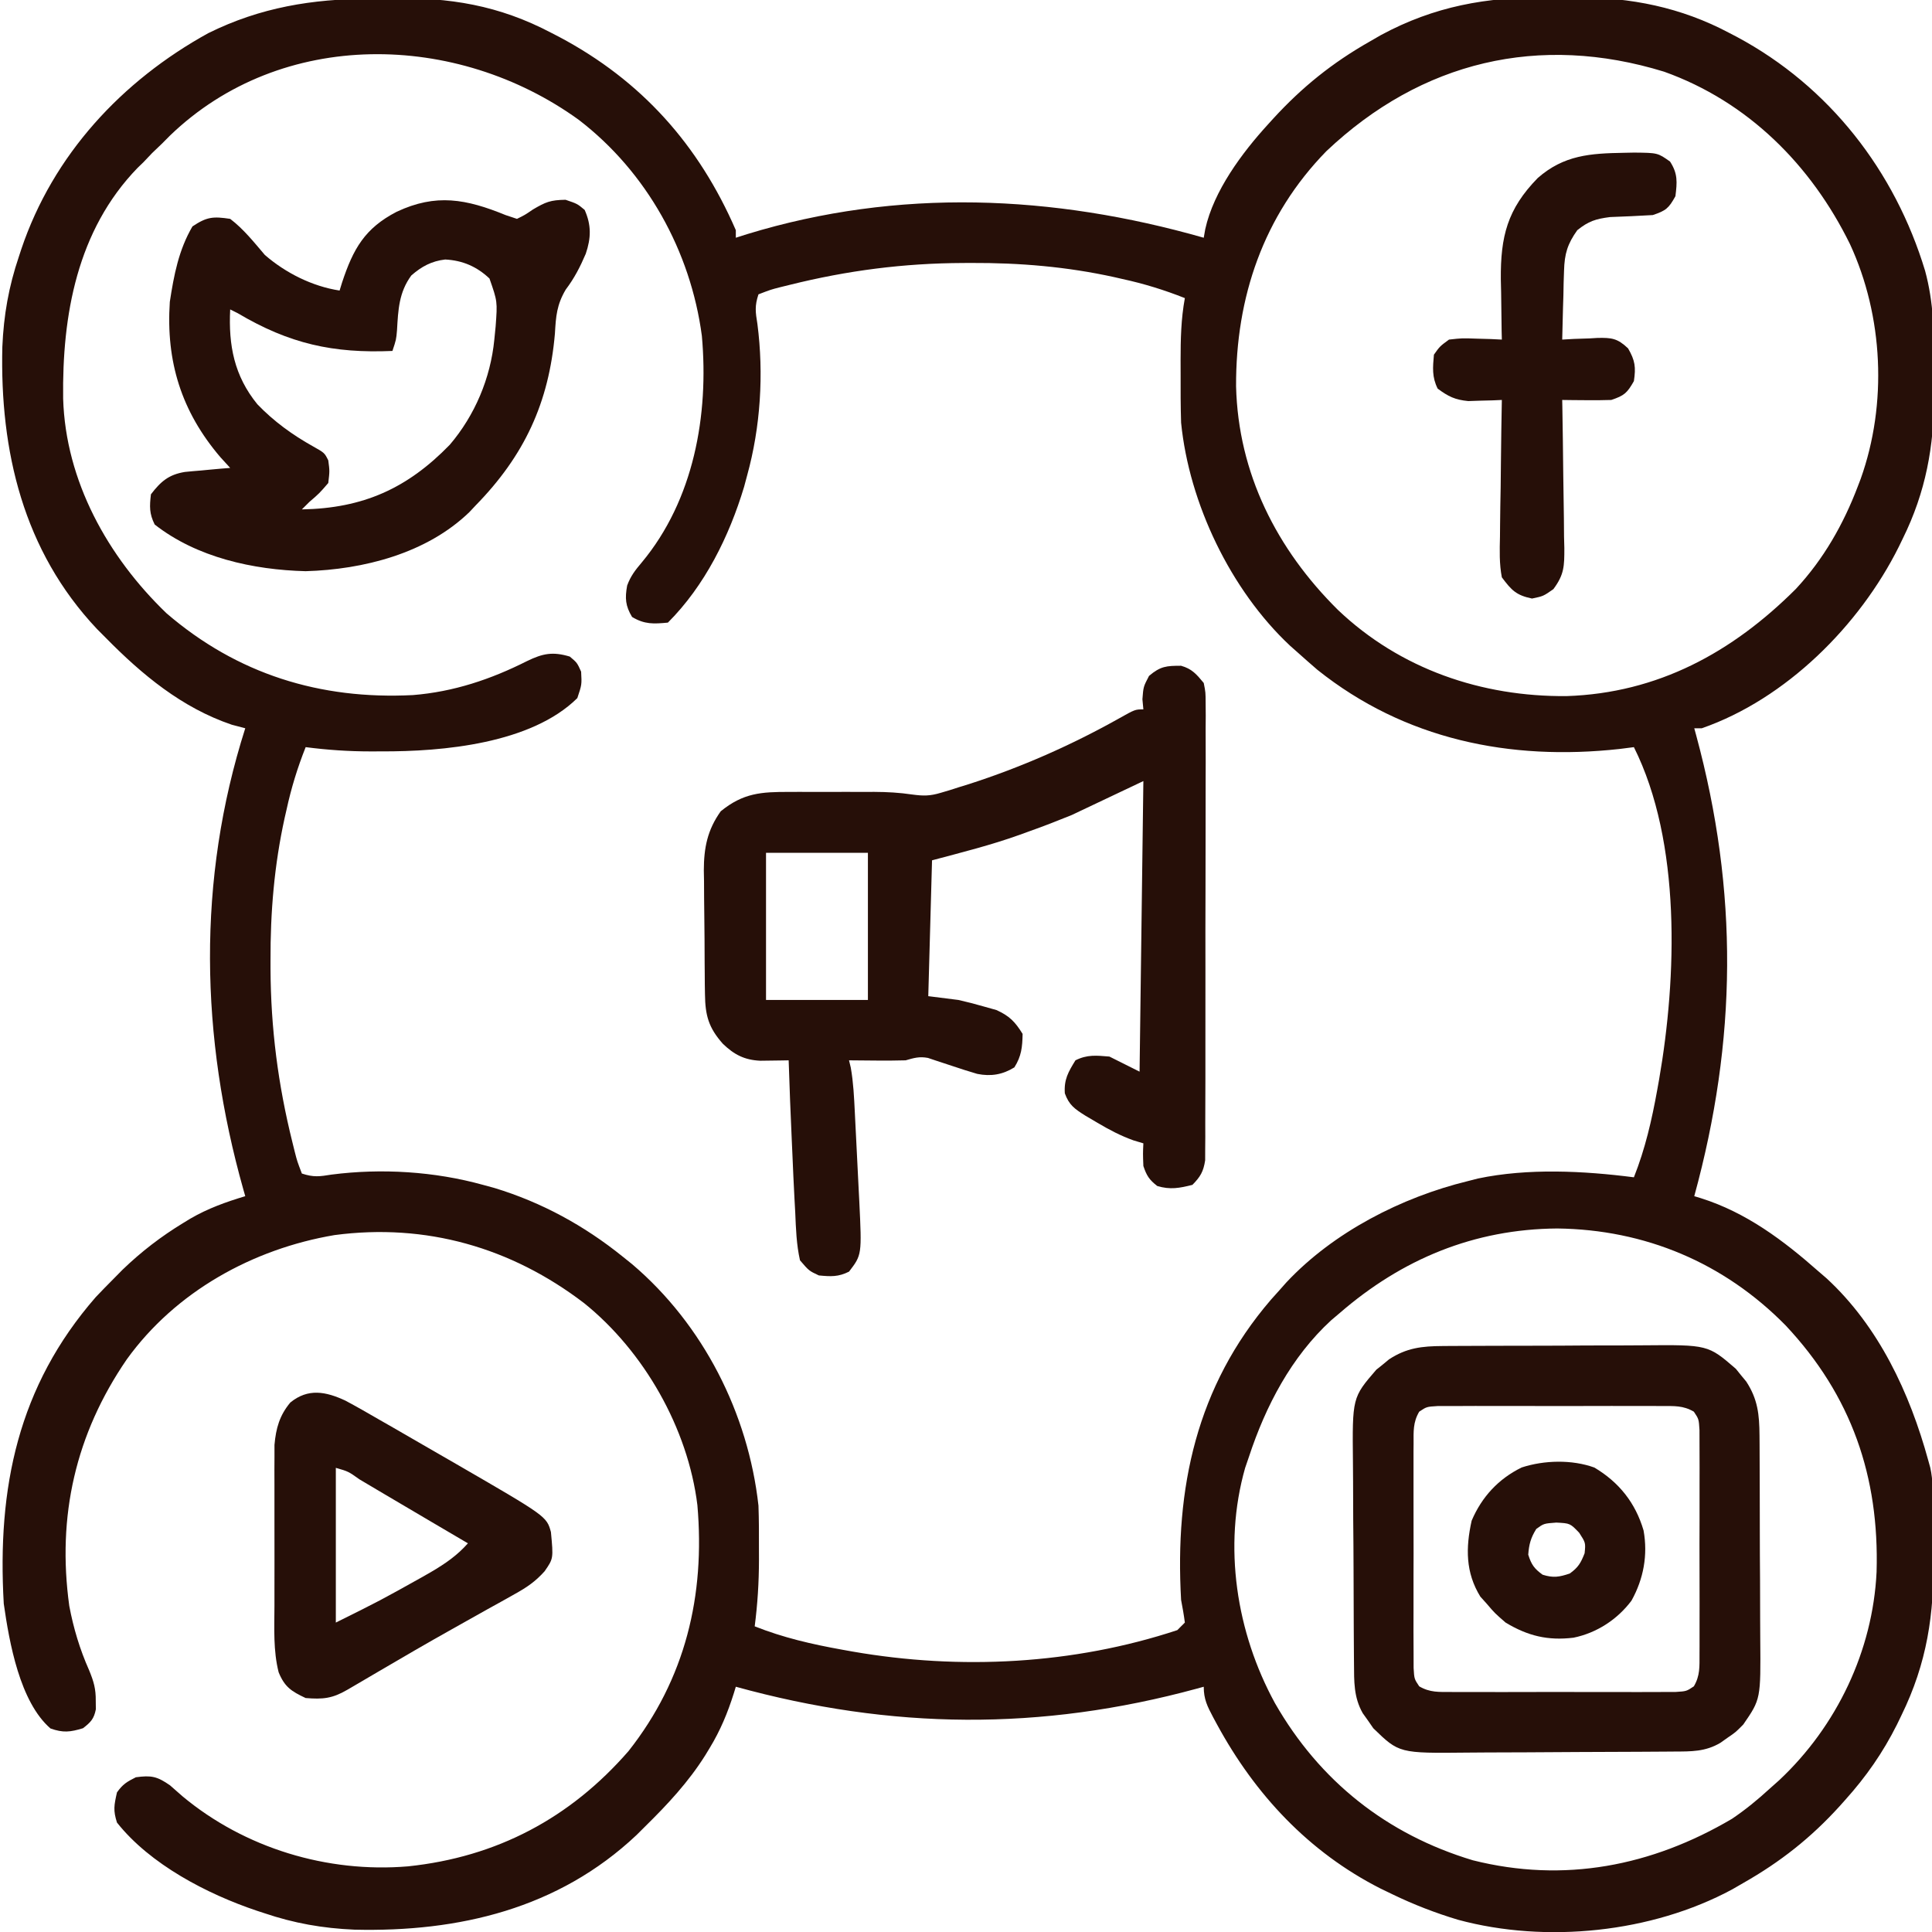
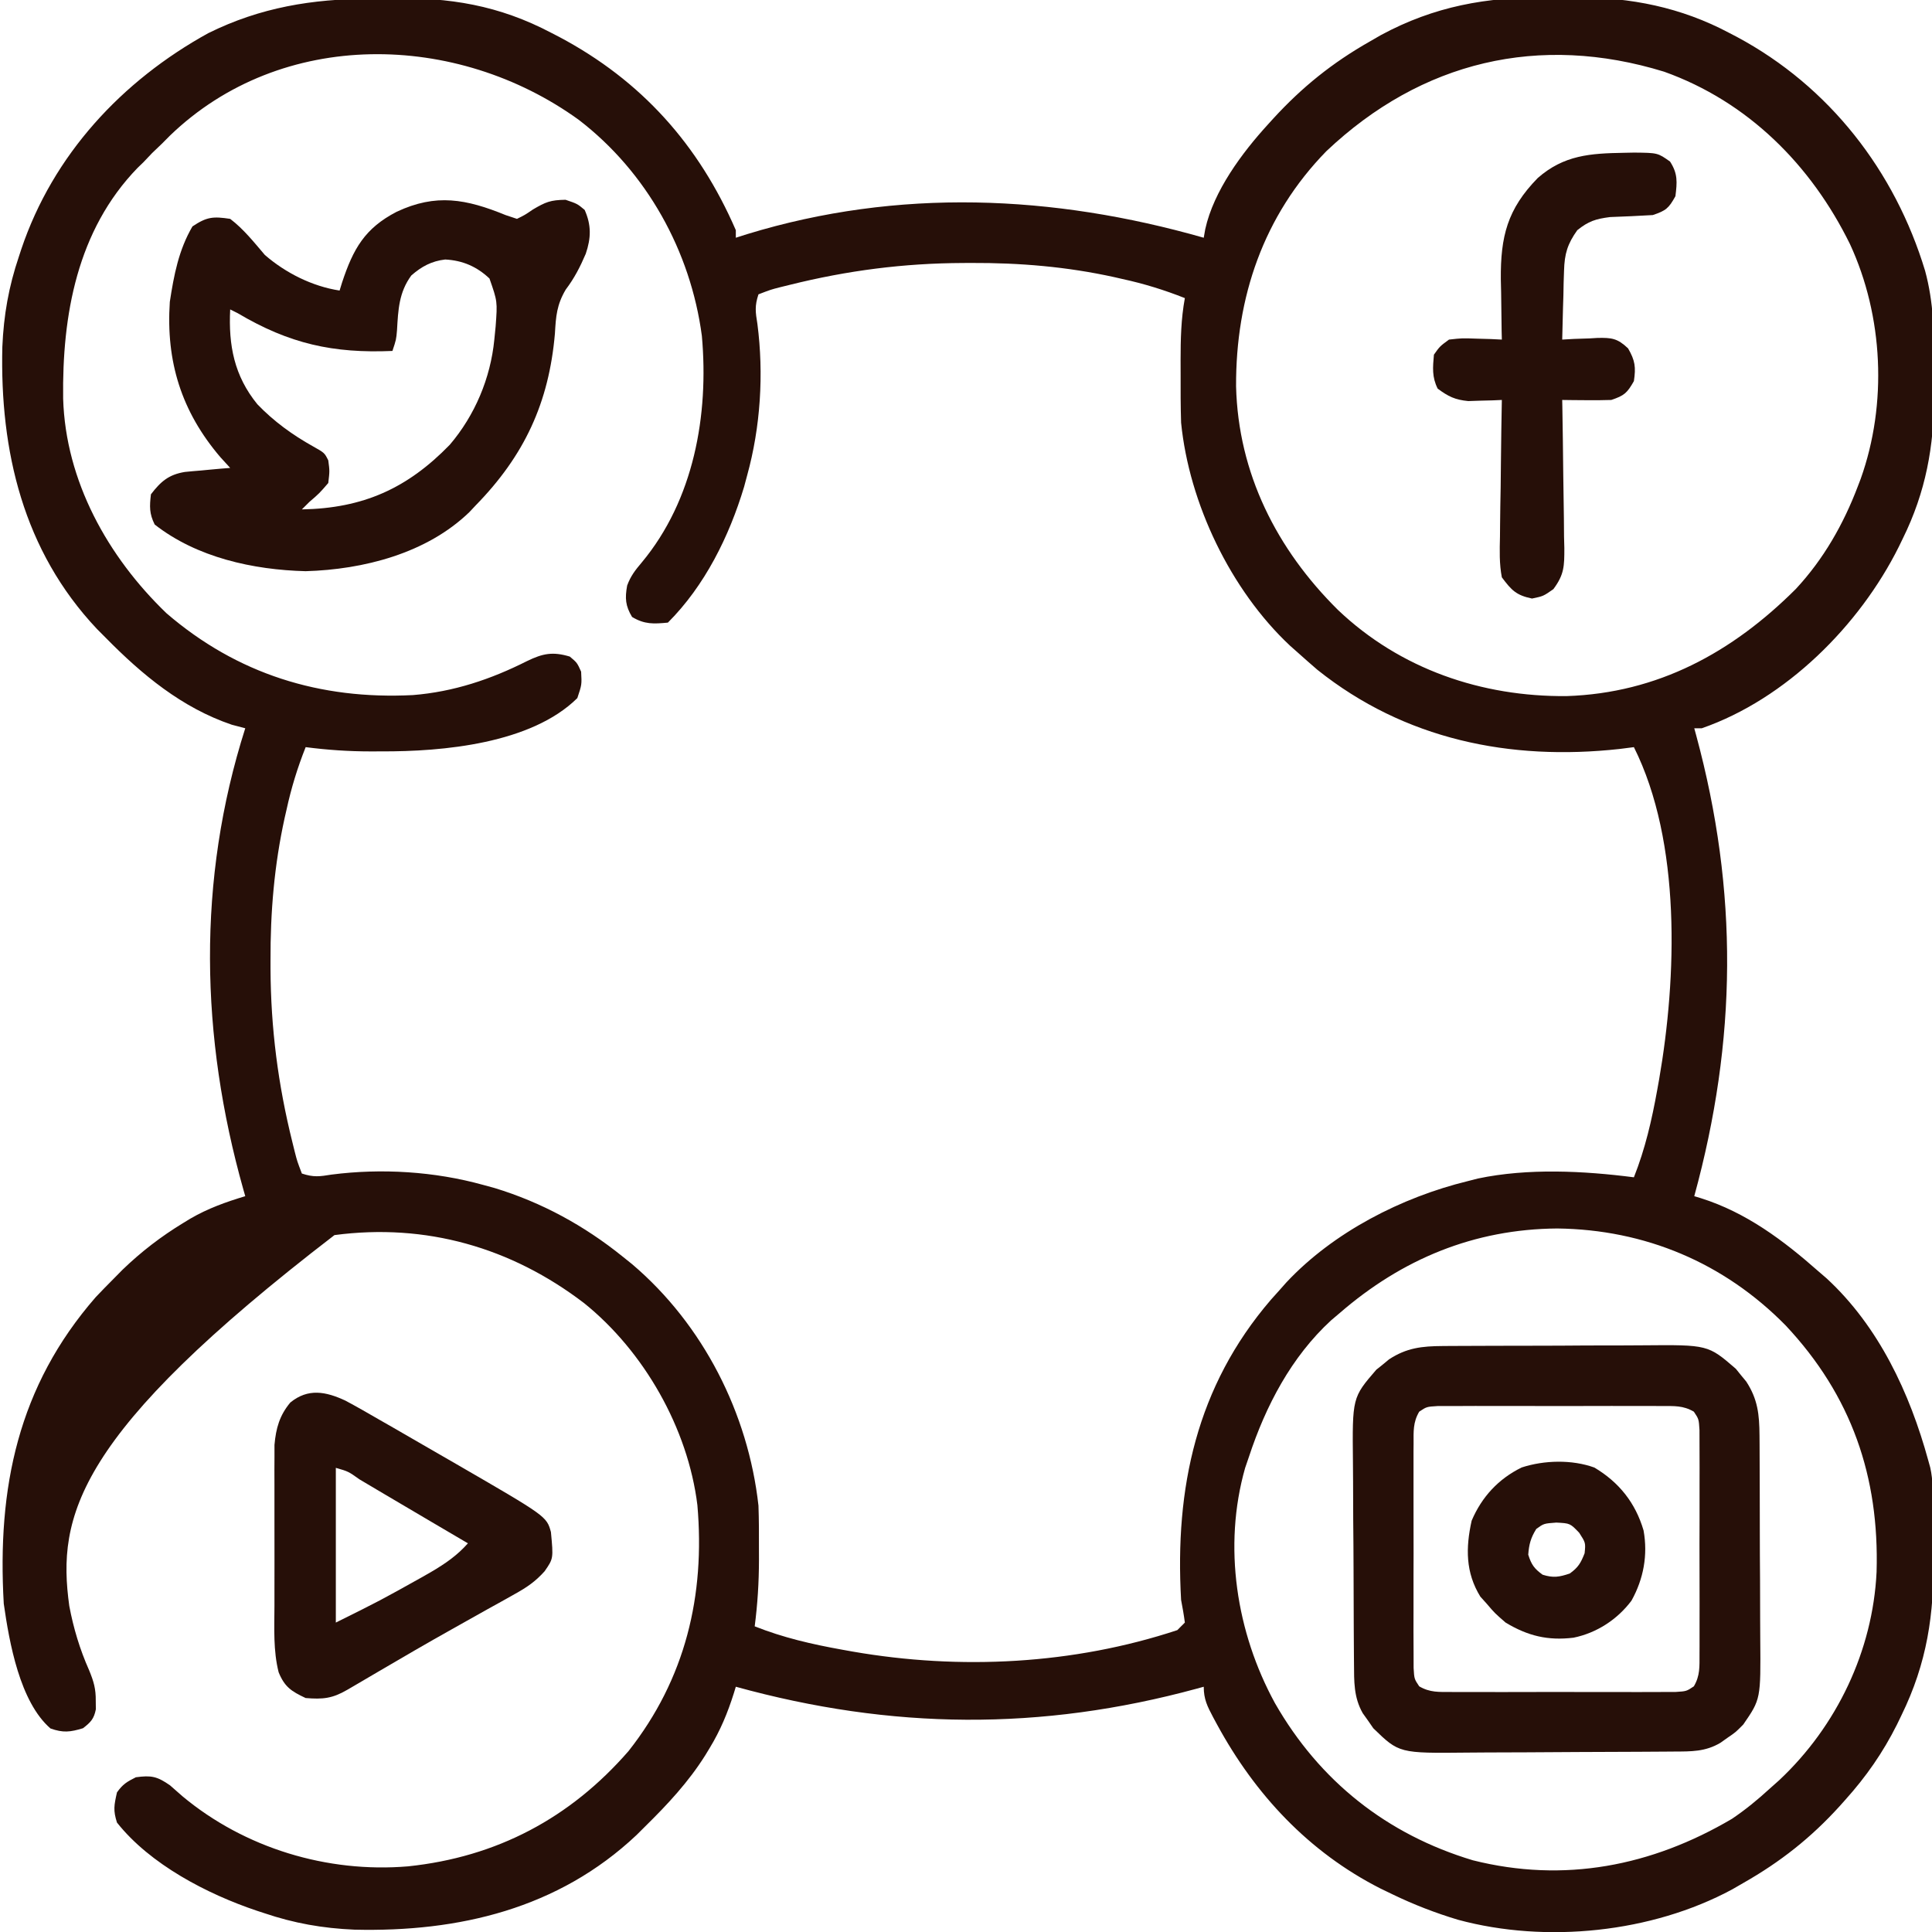
<svg xmlns="http://www.w3.org/2000/svg" width="57" height="57" viewBox="0 0 57 57" fill="none">
  <g clip-path="url(#clip0_133_344)">
-     <path d="M10.903 -0.039C11.11 -0.041 11.316 -0.044 11.522 -0.048C13.259 -0.084 14.722 0.155 16.275 0.974C16.348 1.012 16.421 1.049 16.496 1.088C18.925 2.377 20.616 4.271 21.709 6.791C21.709 6.864 21.709 6.938 21.709 7.014C21.819 6.979 21.929 6.944 22.042 6.908C26.501 5.544 31.071 5.745 35.514 7.014C35.536 6.888 35.536 6.888 35.559 6.759C35.807 5.633 36.645 4.507 37.406 3.674C37.483 3.589 37.483 3.589 37.562 3.502C38.418 2.568 39.311 1.85 40.412 1.225C40.521 1.162 40.629 1.099 40.741 1.035C42.311 0.187 43.866 -0.094 45.63 -0.073C45.923 -0.07 46.215 -0.073 46.509 -0.076C48.11 -0.08 49.596 0.215 51.023 0.974C51.096 1.012 51.169 1.05 51.244 1.089C53.973 2.551 55.905 5.046 56.796 7.988C57.049 8.918 57.068 9.836 57.058 10.796C57.056 11.077 57.058 11.358 57.061 11.639C57.064 13.159 56.817 14.516 56.137 15.892C56.099 15.971 56.061 16.05 56.021 16.131C54.862 18.457 52.691 20.623 50.209 21.486C50.136 21.486 50.062 21.486 49.986 21.486C50.005 21.554 50.023 21.621 50.042 21.691C51.291 26.307 51.248 30.683 49.986 35.291C50.05 35.31 50.115 35.33 50.181 35.35C51.521 35.773 52.615 36.594 53.66 37.517C53.736 37.583 53.813 37.649 53.891 37.716C55.43 39.136 56.344 41.098 56.889 43.084C56.908 43.155 56.928 43.226 56.949 43.3C57.035 43.683 57.023 44.073 57.027 44.464C57.028 44.556 57.028 44.647 57.029 44.742C57.031 44.937 57.032 45.131 57.033 45.326C57.034 45.522 57.036 45.718 57.04 45.914C57.069 47.618 56.855 49.062 56.096 50.612C56.052 50.702 56.009 50.791 55.965 50.883C55.55 51.709 55.058 52.416 54.44 53.103C54.385 53.165 54.33 53.226 54.274 53.289C53.427 54.222 52.528 54.931 51.434 55.553C51.325 55.615 51.217 55.678 51.105 55.743C48.732 57.023 45.615 57.342 43.02 56.64C42.351 56.44 41.709 56.191 41.08 55.887C40.961 55.829 40.842 55.772 40.72 55.713C38.612 54.641 37.029 52.943 35.91 50.884C35.871 50.811 35.831 50.739 35.791 50.664C35.621 50.342 35.514 50.133 35.514 49.764C35.447 49.782 35.38 49.801 35.311 49.82C30.709 51.073 26.302 51.032 21.709 49.764C21.69 49.827 21.671 49.89 21.651 49.954C21.468 50.535 21.253 51.053 20.937 51.573C20.894 51.644 20.851 51.714 20.807 51.787C20.312 52.574 19.698 53.233 19.037 53.883C18.91 54.01 18.91 54.01 18.78 54.139C16.473 56.315 13.532 57.005 10.457 56.931C9.52 56.891 8.68 56.743 7.793 56.443C7.687 56.408 7.687 56.408 7.579 56.373C6.112 55.88 4.427 55.005 3.451 53.771C3.336 53.411 3.365 53.264 3.451 52.881C3.623 52.639 3.745 52.567 4.008 52.435C4.462 52.373 4.634 52.407 5.015 52.672C5.137 52.778 5.258 52.885 5.379 52.992C7.216 54.525 9.656 55.264 12.04 55.063C14.655 54.789 16.82 53.643 18.543 51.663C20.224 49.533 20.807 47.072 20.575 44.405C20.296 42.14 19 39.867 17.231 38.445C15.082 36.803 12.565 36.081 9.868 36.439C7.461 36.846 5.182 38.104 3.74 40.106C2.229 42.308 1.678 44.733 2.044 47.38C2.168 48.039 2.356 48.663 2.629 49.277C2.767 49.613 2.829 49.825 2.825 50.181C2.826 50.263 2.827 50.345 2.828 50.43C2.771 50.715 2.676 50.812 2.449 50.988C2.073 51.103 1.862 51.128 1.489 50.995C0.584 50.209 0.275 48.463 0.111 47.314C-0.086 43.894 0.531 40.899 2.825 38.269C2.994 38.091 3.166 37.914 3.34 37.74C3.431 37.648 3.522 37.555 3.616 37.46C4.174 36.923 4.754 36.478 5.413 36.077C5.513 36.016 5.513 36.016 5.615 35.954C6.132 35.653 6.664 35.463 7.236 35.291C7.218 35.226 7.199 35.161 7.18 35.095C5.911 30.595 5.805 25.973 7.236 21.486C7.106 21.452 6.975 21.417 6.84 21.382C5.366 20.882 4.192 19.907 3.117 18.814C3.033 18.73 2.948 18.645 2.861 18.557C0.685 16.251 -0.005 13.309 0.069 10.234C0.109 9.297 0.257 8.457 0.557 7.57C0.592 7.464 0.592 7.464 0.627 7.356C1.564 4.569 3.594 2.384 6.145 0.978C7.687 0.215 9.205 -0.028 10.903 -0.039ZM5.01 4.005C4.937 4.08 4.863 4.154 4.787 4.23C4.688 4.325 4.59 4.419 4.488 4.516C4.403 4.605 4.318 4.695 4.231 4.787C4.174 4.841 4.118 4.896 4.06 4.952C2.273 6.795 1.831 9.3 1.863 11.761C1.935 14.191 3.18 16.427 4.912 18.093C6.997 19.887 9.44 20.647 12.183 20.507C13.382 20.411 14.477 20.044 15.547 19.505C16.015 19.277 16.309 19.22 16.811 19.371C17.026 19.552 17.026 19.552 17.145 19.816C17.166 20.199 17.166 20.199 17.033 20.596C15.671 21.942 13.061 22.176 11.251 22.168C11.147 22.169 11.042 22.169 10.935 22.169C10.287 22.169 9.66 22.126 9.018 22.043C8.776 22.652 8.593 23.247 8.454 23.887C8.436 23.964 8.418 24.042 8.4 24.122C8.091 25.525 7.975 26.913 7.981 28.347C7.981 28.463 7.981 28.462 7.981 28.581C7.989 30.339 8.203 31.999 8.628 33.705C8.65 33.796 8.673 33.887 8.696 33.98C8.767 34.258 8.767 34.258 8.906 34.623C9.253 34.738 9.431 34.711 9.782 34.654C11.257 34.464 12.82 34.561 14.25 34.957C14.363 34.988 14.477 35.019 14.594 35.051C15.985 35.475 17.239 36.161 18.369 37.072C18.463 37.148 18.557 37.223 18.653 37.3C20.747 39.081 22.074 41.697 22.377 44.42C22.392 44.842 22.393 45.264 22.391 45.686C22.391 45.796 22.392 45.907 22.392 46.02C22.391 46.683 22.351 47.325 22.266 47.982C23.11 48.317 23.955 48.511 24.847 48.671C25.002 48.699 25.002 48.699 25.159 48.727C28.33 49.278 31.67 49.107 34.734 48.094C34.808 48.02 34.881 47.947 34.957 47.871C34.928 47.647 34.889 47.425 34.846 47.203C34.658 43.9 35.299 40.902 37.495 38.347C37.576 38.257 37.657 38.167 37.74 38.074C37.844 37.956 37.844 37.956 37.951 37.836C39.34 36.353 41.348 35.324 43.307 34.846C43.453 34.808 43.453 34.808 43.603 34.77C45.079 34.46 46.717 34.543 48.205 34.734C48.54 33.89 48.733 33.045 48.894 32.153C48.913 32.05 48.931 31.947 48.95 31.841C49.47 28.846 49.609 24.85 48.205 22.043C47.995 22.07 47.995 22.07 47.781 22.097C44.547 22.453 41.44 21.817 38.867 19.761C38.676 19.596 38.485 19.429 38.297 19.26C38.179 19.155 38.179 19.155 38.059 19.049C36.309 17.41 35.082 14.85 34.846 12.469C34.831 11.986 34.83 11.504 34.832 11.021C34.831 10.893 34.831 10.765 34.831 10.633C34.831 10.009 34.844 9.41 34.957 8.795C34.348 8.554 33.753 8.37 33.113 8.231C33.036 8.213 32.958 8.196 32.878 8.177C31.475 7.868 30.087 7.752 28.653 7.758C28.538 7.758 28.538 7.758 28.419 7.759C26.661 7.766 25.001 7.98 23.296 8.405C23.204 8.428 23.113 8.45 23.02 8.473C22.742 8.544 22.742 8.544 22.377 8.684C22.262 9.03 22.289 9.208 22.346 9.559C22.537 11.035 22.438 12.597 22.043 14.027C22.013 14.138 21.984 14.249 21.953 14.363C21.513 15.827 20.793 17.281 19.705 18.369C19.281 18.409 19.017 18.424 18.648 18.202C18.451 17.874 18.435 17.65 18.503 17.275C18.606 16.995 18.74 16.823 18.933 16.595C20.471 14.749 20.917 12.242 20.707 9.908C20.376 7.414 19.082 5.074 17.075 3.535C13.478 0.934 8.308 0.821 5.01 4.005ZM39.132 4.46C37.276 6.36 36.457 8.77 36.468 11.398C36.531 13.963 37.666 16.204 39.472 17.993C41.31 19.743 43.716 20.56 46.221 20.537C48.907 20.448 51.102 19.254 52.98 17.379C53.802 16.497 54.39 15.462 54.815 14.34C54.855 14.236 54.855 14.236 54.896 14.128C55.686 11.918 55.564 9.327 54.58 7.202C53.434 4.868 51.57 2.999 49.096 2.115C45.417 0.984 41.944 1.8 39.132 4.46ZM39.522 38.742C39.44 38.812 39.358 38.881 39.274 38.952C38.099 40.031 37.343 41.477 36.85 42.973C36.812 43.084 36.774 43.195 36.735 43.309C36.077 45.622 36.476 48.166 37.615 50.248C38.931 52.548 40.918 54.122 43.453 54.884C46.145 55.561 48.727 55.059 51.1 53.66C51.5 53.39 51.858 53.096 52.213 52.77C52.305 52.687 52.398 52.605 52.493 52.521C54.19 50.93 55.254 48.702 55.365 46.376C55.447 43.566 54.627 41.177 52.681 39.103C50.861 37.253 48.532 36.275 45.944 36.244C43.493 36.262 41.365 37.144 39.522 38.742Z" fill="#260F08" />
-     <path d="M34.846 19.642C35.168 19.733 35.302 19.894 35.514 20.15C35.569 20.428 35.569 20.428 35.57 20.746C35.571 20.866 35.572 20.987 35.573 21.112C35.572 21.244 35.571 21.376 35.57 21.512C35.571 21.721 35.571 21.721 35.571 21.934C35.573 22.316 35.572 22.698 35.57 23.08C35.568 23.48 35.569 23.88 35.569 24.28C35.57 24.952 35.568 25.623 35.566 26.295C35.563 27.071 35.562 27.848 35.564 28.624C35.565 29.371 35.564 30.118 35.563 30.865C35.562 31.183 35.562 31.5 35.563 31.818C35.563 32.262 35.561 32.706 35.559 33.15C35.559 33.347 35.559 33.347 35.56 33.55C35.559 33.67 35.558 33.791 35.557 33.916C35.556 34.073 35.556 34.073 35.556 34.233C35.505 34.566 35.415 34.718 35.18 34.957C34.798 35.054 34.524 35.105 34.143 34.991C33.907 34.808 33.827 34.684 33.733 34.4C33.719 34.038 33.719 34.038 33.733 33.732C33.637 33.703 33.541 33.675 33.442 33.645C33.053 33.505 32.724 33.331 32.369 33.12C32.253 33.052 32.138 32.984 32.019 32.914C31.709 32.718 31.541 32.605 31.416 32.257C31.388 31.848 31.517 31.628 31.729 31.283C32.077 31.109 32.344 31.14 32.731 31.172C33.025 31.318 33.318 31.465 33.621 31.617C33.658 28.788 33.695 25.959 33.733 23.044C33.035 23.375 32.337 23.706 31.617 24.047C31.199 24.216 30.789 24.378 30.365 24.527C30.225 24.578 30.225 24.578 30.082 24.63C29.228 24.936 28.383 25.146 27.498 25.382C27.461 26.705 27.425 28.027 27.387 29.39C27.681 29.427 27.975 29.464 28.277 29.502C28.53 29.559 28.78 29.624 29.029 29.696C29.15 29.73 29.271 29.764 29.396 29.799C29.784 29.974 29.947 30.144 30.17 30.503C30.163 30.893 30.136 31.16 29.927 31.491C29.58 31.706 29.234 31.764 28.832 31.683C28.585 31.611 28.341 31.532 28.096 31.45C27.931 31.394 27.765 31.34 27.598 31.286C27.525 31.262 27.453 31.237 27.378 31.212C27.123 31.164 26.966 31.212 26.719 31.283C26.43 31.291 26.145 31.293 25.856 31.29C25.778 31.289 25.701 31.289 25.621 31.288C25.43 31.287 25.239 31.285 25.049 31.283C25.075 31.39 25.075 31.39 25.101 31.5C25.178 31.938 25.198 32.372 25.22 32.816C25.225 32.91 25.229 33.004 25.234 33.1C25.244 33.298 25.254 33.496 25.264 33.694C25.278 33.995 25.294 34.296 25.309 34.596C25.319 34.789 25.328 34.982 25.338 35.175C25.343 35.264 25.347 35.353 25.352 35.445C25.428 37.022 25.428 37.022 25.049 37.517C24.731 37.676 24.511 37.663 24.158 37.629C23.866 37.492 23.866 37.492 23.602 37.183C23.497 36.716 23.482 36.248 23.462 35.771C23.455 35.633 23.447 35.496 23.439 35.355C23.416 34.925 23.397 34.496 23.379 34.066C23.373 33.928 23.366 33.79 23.36 33.647C23.324 32.859 23.293 32.071 23.268 31.283C23.192 31.284 23.116 31.286 23.037 31.287C22.937 31.288 22.837 31.289 22.734 31.291C22.585 31.293 22.585 31.293 22.434 31.295C21.968 31.275 21.659 31.116 21.326 30.794C20.904 30.319 20.807 29.956 20.799 29.339C20.797 29.242 20.796 29.144 20.794 29.044C20.794 28.94 20.793 28.835 20.792 28.727C20.791 28.619 20.79 28.511 20.789 28.399C20.788 28.169 20.787 27.94 20.786 27.71C20.784 27.477 20.782 27.243 20.779 27.009C20.774 26.67 20.772 26.332 20.771 25.993C20.768 25.838 20.768 25.838 20.765 25.679C20.767 25.011 20.87 24.487 21.264 23.935C21.929 23.394 22.461 23.361 23.294 23.364C23.428 23.363 23.428 23.363 23.564 23.363C23.752 23.363 23.94 23.363 24.128 23.364C24.413 23.365 24.699 23.364 24.985 23.363C25.168 23.363 25.352 23.363 25.535 23.364C25.619 23.363 25.704 23.363 25.791 23.363C26.177 23.365 26.533 23.384 26.916 23.441C27.25 23.486 27.439 23.485 27.756 23.39C27.842 23.364 27.928 23.339 28.017 23.313C28.107 23.284 28.198 23.255 28.291 23.225C28.436 23.18 28.436 23.18 28.583 23.135C30.122 22.64 31.606 21.986 33.016 21.195C33.49 20.929 33.49 20.929 33.733 20.929C33.723 20.831 33.714 20.732 33.705 20.63C33.733 20.261 33.733 20.261 33.9 19.941C34.238 19.654 34.416 19.642 34.846 19.642ZM22.6 25.16C22.6 26.593 22.6 28.025 22.6 29.502C23.592 29.502 24.584 29.502 25.606 29.502C25.606 28.069 25.606 26.636 25.606 25.16C24.614 25.16 23.622 25.16 22.6 25.16Z" fill="#260F08" />
+     <path d="M10.903 -0.039C11.11 -0.041 11.316 -0.044 11.522 -0.048C13.259 -0.084 14.722 0.155 16.275 0.974C16.348 1.012 16.421 1.049 16.496 1.088C18.925 2.377 20.616 4.271 21.709 6.791C21.709 6.864 21.709 6.938 21.709 7.014C21.819 6.979 21.929 6.944 22.042 6.908C26.501 5.544 31.071 5.745 35.514 7.014C35.536 6.888 35.536 6.888 35.559 6.759C35.807 5.633 36.645 4.507 37.406 3.674C37.483 3.589 37.483 3.589 37.562 3.502C38.418 2.568 39.311 1.85 40.412 1.225C40.521 1.162 40.629 1.099 40.741 1.035C42.311 0.187 43.866 -0.094 45.63 -0.073C45.923 -0.07 46.215 -0.073 46.509 -0.076C48.11 -0.08 49.596 0.215 51.023 0.974C51.096 1.012 51.169 1.05 51.244 1.089C53.973 2.551 55.905 5.046 56.796 7.988C57.049 8.918 57.068 9.836 57.058 10.796C57.056 11.077 57.058 11.358 57.061 11.639C57.064 13.159 56.817 14.516 56.137 15.892C56.099 15.971 56.061 16.05 56.021 16.131C54.862 18.457 52.691 20.623 50.209 21.486C50.136 21.486 50.062 21.486 49.986 21.486C50.005 21.554 50.023 21.621 50.042 21.691C51.291 26.307 51.248 30.683 49.986 35.291C50.05 35.31 50.115 35.33 50.181 35.35C51.521 35.773 52.615 36.594 53.66 37.517C53.736 37.583 53.813 37.649 53.891 37.716C55.43 39.136 56.344 41.098 56.889 43.084C56.908 43.155 56.928 43.226 56.949 43.3C57.035 43.683 57.023 44.073 57.027 44.464C57.028 44.556 57.028 44.647 57.029 44.742C57.031 44.937 57.032 45.131 57.033 45.326C57.034 45.522 57.036 45.718 57.04 45.914C57.069 47.618 56.855 49.062 56.096 50.612C56.052 50.702 56.009 50.791 55.965 50.883C55.55 51.709 55.058 52.416 54.44 53.103C54.385 53.165 54.33 53.226 54.274 53.289C53.427 54.222 52.528 54.931 51.434 55.553C51.325 55.615 51.217 55.678 51.105 55.743C48.732 57.023 45.615 57.342 43.02 56.64C42.351 56.44 41.709 56.191 41.08 55.887C40.961 55.829 40.842 55.772 40.72 55.713C38.612 54.641 37.029 52.943 35.91 50.884C35.871 50.811 35.831 50.739 35.791 50.664C35.621 50.342 35.514 50.133 35.514 49.764C35.447 49.782 35.38 49.801 35.311 49.82C30.709 51.073 26.302 51.032 21.709 49.764C21.69 49.827 21.671 49.89 21.651 49.954C21.468 50.535 21.253 51.053 20.937 51.573C20.894 51.644 20.851 51.714 20.807 51.787C20.312 52.574 19.698 53.233 19.037 53.883C18.91 54.01 18.91 54.01 18.78 54.139C16.473 56.315 13.532 57.005 10.457 56.931C9.52 56.891 8.68 56.743 7.793 56.443C7.687 56.408 7.687 56.408 7.579 56.373C6.112 55.88 4.427 55.005 3.451 53.771C3.336 53.411 3.365 53.264 3.451 52.881C3.623 52.639 3.745 52.567 4.008 52.435C4.462 52.373 4.634 52.407 5.015 52.672C5.137 52.778 5.258 52.885 5.379 52.992C7.216 54.525 9.656 55.264 12.04 55.063C14.655 54.789 16.82 53.643 18.543 51.663C20.224 49.533 20.807 47.072 20.575 44.405C20.296 42.14 19 39.867 17.231 38.445C15.082 36.803 12.565 36.081 9.868 36.439C2.229 42.308 1.678 44.733 2.044 47.38C2.168 48.039 2.356 48.663 2.629 49.277C2.767 49.613 2.829 49.825 2.825 50.181C2.826 50.263 2.827 50.345 2.828 50.43C2.771 50.715 2.676 50.812 2.449 50.988C2.073 51.103 1.862 51.128 1.489 50.995C0.584 50.209 0.275 48.463 0.111 47.314C-0.086 43.894 0.531 40.899 2.825 38.269C2.994 38.091 3.166 37.914 3.34 37.74C3.431 37.648 3.522 37.555 3.616 37.46C4.174 36.923 4.754 36.478 5.413 36.077C5.513 36.016 5.513 36.016 5.615 35.954C6.132 35.653 6.664 35.463 7.236 35.291C7.218 35.226 7.199 35.161 7.18 35.095C5.911 30.595 5.805 25.973 7.236 21.486C7.106 21.452 6.975 21.417 6.84 21.382C5.366 20.882 4.192 19.907 3.117 18.814C3.033 18.73 2.948 18.645 2.861 18.557C0.685 16.251 -0.005 13.309 0.069 10.234C0.109 9.297 0.257 8.457 0.557 7.57C0.592 7.464 0.592 7.464 0.627 7.356C1.564 4.569 3.594 2.384 6.145 0.978C7.687 0.215 9.205 -0.028 10.903 -0.039ZM5.01 4.005C4.937 4.08 4.863 4.154 4.787 4.23C4.688 4.325 4.59 4.419 4.488 4.516C4.403 4.605 4.318 4.695 4.231 4.787C4.174 4.841 4.118 4.896 4.06 4.952C2.273 6.795 1.831 9.3 1.863 11.761C1.935 14.191 3.18 16.427 4.912 18.093C6.997 19.887 9.44 20.647 12.183 20.507C13.382 20.411 14.477 20.044 15.547 19.505C16.015 19.277 16.309 19.22 16.811 19.371C17.026 19.552 17.026 19.552 17.145 19.816C17.166 20.199 17.166 20.199 17.033 20.596C15.671 21.942 13.061 22.176 11.251 22.168C11.147 22.169 11.042 22.169 10.935 22.169C10.287 22.169 9.66 22.126 9.018 22.043C8.776 22.652 8.593 23.247 8.454 23.887C8.436 23.964 8.418 24.042 8.4 24.122C8.091 25.525 7.975 26.913 7.981 28.347C7.981 28.463 7.981 28.462 7.981 28.581C7.989 30.339 8.203 31.999 8.628 33.705C8.65 33.796 8.673 33.887 8.696 33.98C8.767 34.258 8.767 34.258 8.906 34.623C9.253 34.738 9.431 34.711 9.782 34.654C11.257 34.464 12.82 34.561 14.25 34.957C14.363 34.988 14.477 35.019 14.594 35.051C15.985 35.475 17.239 36.161 18.369 37.072C18.463 37.148 18.557 37.223 18.653 37.3C20.747 39.081 22.074 41.697 22.377 44.42C22.392 44.842 22.393 45.264 22.391 45.686C22.391 45.796 22.392 45.907 22.392 46.02C22.391 46.683 22.351 47.325 22.266 47.982C23.11 48.317 23.955 48.511 24.847 48.671C25.002 48.699 25.002 48.699 25.159 48.727C28.33 49.278 31.67 49.107 34.734 48.094C34.808 48.02 34.881 47.947 34.957 47.871C34.928 47.647 34.889 47.425 34.846 47.203C34.658 43.9 35.299 40.902 37.495 38.347C37.576 38.257 37.657 38.167 37.74 38.074C37.844 37.956 37.844 37.956 37.951 37.836C39.34 36.353 41.348 35.324 43.307 34.846C43.453 34.808 43.453 34.808 43.603 34.77C45.079 34.46 46.717 34.543 48.205 34.734C48.54 33.89 48.733 33.045 48.894 32.153C48.913 32.05 48.931 31.947 48.95 31.841C49.47 28.846 49.609 24.85 48.205 22.043C47.995 22.07 47.995 22.07 47.781 22.097C44.547 22.453 41.44 21.817 38.867 19.761C38.676 19.596 38.485 19.429 38.297 19.26C38.179 19.155 38.179 19.155 38.059 19.049C36.309 17.41 35.082 14.85 34.846 12.469C34.831 11.986 34.83 11.504 34.832 11.021C34.831 10.893 34.831 10.765 34.831 10.633C34.831 10.009 34.844 9.41 34.957 8.795C34.348 8.554 33.753 8.37 33.113 8.231C33.036 8.213 32.958 8.196 32.878 8.177C31.475 7.868 30.087 7.752 28.653 7.758C28.538 7.758 28.538 7.758 28.419 7.759C26.661 7.766 25.001 7.98 23.296 8.405C23.204 8.428 23.113 8.45 23.02 8.473C22.742 8.544 22.742 8.544 22.377 8.684C22.262 9.03 22.289 9.208 22.346 9.559C22.537 11.035 22.438 12.597 22.043 14.027C22.013 14.138 21.984 14.249 21.953 14.363C21.513 15.827 20.793 17.281 19.705 18.369C19.281 18.409 19.017 18.424 18.648 18.202C18.451 17.874 18.435 17.65 18.503 17.275C18.606 16.995 18.74 16.823 18.933 16.595C20.471 14.749 20.917 12.242 20.707 9.908C20.376 7.414 19.082 5.074 17.075 3.535C13.478 0.934 8.308 0.821 5.01 4.005ZM39.132 4.46C37.276 6.36 36.457 8.77 36.468 11.398C36.531 13.963 37.666 16.204 39.472 17.993C41.31 19.743 43.716 20.56 46.221 20.537C48.907 20.448 51.102 19.254 52.98 17.379C53.802 16.497 54.39 15.462 54.815 14.34C54.855 14.236 54.855 14.236 54.896 14.128C55.686 11.918 55.564 9.327 54.58 7.202C53.434 4.868 51.57 2.999 49.096 2.115C45.417 0.984 41.944 1.8 39.132 4.46ZM39.522 38.742C39.44 38.812 39.358 38.881 39.274 38.952C38.099 40.031 37.343 41.477 36.85 42.973C36.812 43.084 36.774 43.195 36.735 43.309C36.077 45.622 36.476 48.166 37.615 50.248C38.931 52.548 40.918 54.122 43.453 54.884C46.145 55.561 48.727 55.059 51.1 53.66C51.5 53.39 51.858 53.096 52.213 52.77C52.305 52.687 52.398 52.605 52.493 52.521C54.19 50.93 55.254 48.702 55.365 46.376C55.447 43.566 54.627 41.177 52.681 39.103C50.861 37.253 48.532 36.275 45.944 36.244C43.493 36.262 41.365 37.144 39.522 38.742Z" fill="#260F08" />
    <path d="M14.918 6.346C15.028 6.383 15.138 6.419 15.252 6.457C15.485 6.343 15.485 6.343 15.725 6.179C16.099 5.96 16.237 5.901 16.685 5.894C17.033 6.012 17.033 6.012 17.249 6.193C17.449 6.641 17.44 7.021 17.282 7.486C17.116 7.875 16.946 8.206 16.69 8.545C16.426 8.992 16.401 9.33 16.372 9.839C16.196 11.883 15.469 13.446 14.027 14.918C13.969 14.98 13.912 15.041 13.852 15.105C12.588 16.33 10.72 16.803 9.017 16.852C7.468 16.812 5.807 16.449 4.564 15.475C4.403 15.153 4.411 14.941 4.453 14.584C4.747 14.2 4.98 14.002 5.454 13.924C5.614 13.908 5.774 13.893 5.935 13.881C6.017 13.873 6.1 13.865 6.185 13.857C6.387 13.837 6.589 13.821 6.791 13.805C6.694 13.699 6.598 13.594 6.499 13.485C5.35 12.138 4.893 10.664 5.01 8.906C5.131 8.117 5.271 7.376 5.678 6.68C6.103 6.396 6.286 6.381 6.791 6.457C7.187 6.758 7.492 7.145 7.814 7.522C8.428 8.054 9.213 8.448 10.019 8.572C10.056 8.453 10.056 8.453 10.093 8.332C10.421 7.341 10.762 6.735 11.703 6.248C12.865 5.702 13.755 5.871 14.918 6.346ZM12.135 8.127C11.768 8.628 11.748 9.14 11.713 9.743C11.689 10.02 11.689 10.02 11.578 10.354C9.83 10.429 8.539 10.144 7.013 9.24C6.94 9.204 6.867 9.167 6.791 9.129C6.739 10.19 6.909 11.086 7.592 11.926C8.076 12.43 8.631 12.833 9.24 13.172C9.574 13.36 9.574 13.36 9.685 13.582C9.727 13.895 9.727 13.895 9.685 14.25C9.421 14.556 9.421 14.556 9.129 14.807C9.018 14.917 9.018 14.917 8.906 15.029C10.713 14.997 12.019 14.41 13.269 13.123C14.011 12.254 14.473 11.156 14.584 10.02C14.597 9.89 14.61 9.761 14.623 9.628C14.677 8.894 14.677 8.894 14.441 8.217C14.067 7.864 13.649 7.683 13.135 7.656C12.731 7.703 12.439 7.862 12.135 8.127Z" fill="#260F08" />
    <path d="M42.563 39.712C42.684 39.711 42.684 39.711 42.806 39.71C43.07 39.708 43.334 39.707 43.597 39.707C43.782 39.706 43.966 39.706 44.15 39.705C44.536 39.703 44.922 39.703 45.308 39.703C45.801 39.703 46.294 39.7 46.787 39.696C47.168 39.694 47.548 39.694 47.929 39.694C48.111 39.693 48.292 39.692 48.474 39.691C50.391 39.674 50.391 39.674 51.213 40.384C51.288 40.477 51.288 40.477 51.364 40.572C51.441 40.665 51.441 40.665 51.52 40.76C51.86 41.282 51.907 41.733 51.911 42.352C51.912 42.433 51.913 42.514 51.913 42.597C51.916 42.865 51.916 43.132 51.916 43.4C51.917 43.586 51.918 43.773 51.918 43.96C51.92 44.351 51.92 44.742 51.92 45.134C51.92 45.633 51.923 46.133 51.927 46.633C51.929 47.019 51.93 47.404 51.93 47.79C51.93 47.974 51.931 48.158 51.933 48.343C51.948 50.129 51.948 50.129 51.433 50.877C51.207 51.106 51.207 51.106 50.981 51.26C50.906 51.313 50.832 51.365 50.755 51.42C50.312 51.682 49.896 51.674 49.398 51.676C49.275 51.677 49.275 51.677 49.149 51.678C48.877 51.681 48.605 51.682 48.332 51.683C48.239 51.684 48.146 51.684 48.05 51.684C47.557 51.687 47.063 51.688 46.57 51.69C46.062 51.691 45.554 51.694 45.045 51.699C44.654 51.702 44.262 51.703 43.87 51.703C43.683 51.704 43.495 51.705 43.308 51.707C41.278 51.728 41.278 51.728 40.517 50.989C40.466 50.915 40.415 50.842 40.363 50.766C40.311 50.693 40.258 50.619 40.204 50.543C39.936 50.069 39.951 49.61 39.947 49.072C39.946 48.992 39.946 48.912 39.945 48.83C39.943 48.565 39.941 48.301 39.94 48.037C39.94 47.946 39.939 47.855 39.939 47.762C39.936 47.283 39.935 46.803 39.934 46.323C39.933 45.83 39.929 45.336 39.924 44.842C39.921 44.461 39.92 44.08 39.92 43.699C39.919 43.517 39.918 43.335 39.916 43.153C39.896 41.233 39.896 41.233 40.606 40.41C40.669 40.36 40.731 40.31 40.795 40.259C40.856 40.208 40.918 40.157 40.982 40.104C41.501 39.765 41.949 39.716 42.563 39.712ZM41.871 41.649C41.685 41.966 41.705 42.232 41.705 42.597C41.704 42.672 41.703 42.746 41.703 42.823C41.701 43.069 41.702 43.315 41.703 43.561C41.703 43.732 41.703 43.903 41.703 44.074C41.702 44.432 41.703 44.79 41.704 45.148C41.706 45.608 41.705 46.067 41.703 46.527C41.702 46.88 41.702 47.233 41.703 47.586C41.703 47.755 41.703 47.924 41.702 48.094C41.702 48.33 41.703 48.567 41.705 48.804C41.705 48.938 41.705 49.073 41.706 49.212C41.725 49.534 41.725 49.534 41.871 49.752C42.188 49.938 42.454 49.918 42.82 49.919C42.894 49.919 42.968 49.92 43.045 49.92C43.291 49.922 43.537 49.921 43.783 49.92C43.954 49.92 44.125 49.92 44.296 49.921C44.654 49.921 45.012 49.92 45.371 49.919C45.83 49.917 46.289 49.918 46.749 49.92C47.102 49.921 47.455 49.921 47.808 49.92C47.977 49.92 48.146 49.92 48.316 49.921C48.553 49.922 48.789 49.92 49.026 49.919C49.16 49.918 49.295 49.918 49.434 49.918C49.756 49.898 49.756 49.898 49.974 49.752C50.16 49.435 50.14 49.169 50.141 48.804C50.141 48.729 50.142 48.655 50.142 48.578C50.144 48.332 50.143 48.086 50.142 47.84C50.142 47.669 50.142 47.498 50.143 47.327C50.143 46.969 50.143 46.611 50.141 46.253C50.139 45.793 50.14 45.334 50.142 44.874C50.143 44.522 50.143 44.169 50.142 43.816C50.142 43.646 50.142 43.477 50.143 43.307C50.144 43.071 50.143 42.834 50.141 42.597C50.14 42.395 50.14 42.395 50.14 42.189C50.12 41.867 50.12 41.867 49.974 41.649C49.657 41.463 49.392 41.483 49.026 41.483C48.951 41.482 48.877 41.481 48.8 41.481C48.554 41.479 48.308 41.48 48.062 41.481C47.891 41.481 47.72 41.481 47.549 41.48C47.191 41.48 46.833 41.481 46.475 41.482C46.015 41.484 45.556 41.483 45.097 41.481C44.744 41.48 44.391 41.48 44.038 41.481C43.868 41.481 43.699 41.481 43.53 41.48C43.293 41.479 43.056 41.481 42.82 41.483C42.618 41.483 42.618 41.483 42.411 41.483C42.089 41.503 42.089 41.503 41.871 41.649Z" fill="#260F08" />
    <path d="M10.189 41.322C10.524 41.501 10.853 41.689 11.181 41.88C11.302 41.949 11.423 42.018 11.547 42.089C11.93 42.308 12.31 42.529 12.691 42.75C12.942 42.894 13.193 43.039 13.444 43.184C16.125 44.736 16.125 44.736 16.254 45.199C16.328 45.982 16.328 45.982 16.067 46.358C15.789 46.667 15.54 46.834 15.177 47.035C15.051 47.106 14.926 47.177 14.796 47.249C14.661 47.324 14.525 47.399 14.389 47.474C14.179 47.592 13.97 47.709 13.76 47.827C13.617 47.907 13.474 47.988 13.331 48.068C12.607 48.473 11.89 48.891 11.174 49.311C10.955 49.44 10.736 49.568 10.516 49.697C10.425 49.75 10.334 49.803 10.24 49.858C9.805 50.11 9.528 50.14 9.017 50.097C8.597 49.899 8.399 49.773 8.221 49.338C8.059 48.7 8.095 48.037 8.097 47.383C8.097 47.24 8.097 47.097 8.097 46.95C8.096 46.648 8.097 46.346 8.098 46.044C8.099 45.659 8.098 45.273 8.097 44.888C8.096 44.518 8.097 44.149 8.097 43.779C8.097 43.641 8.096 43.503 8.096 43.361C8.097 43.233 8.097 43.103 8.098 42.971C8.098 42.858 8.098 42.745 8.098 42.629C8.141 42.139 8.248 41.758 8.565 41.379C9.09 40.95 9.615 41.055 10.189 41.322ZM9.908 43.306C9.908 44.812 9.908 46.319 9.908 47.871C11.214 47.222 11.214 47.222 12.482 46.514C12.562 46.468 12.642 46.422 12.723 46.375C13.137 46.132 13.483 45.895 13.805 45.533C13.69 45.465 13.575 45.398 13.457 45.328C13.381 45.284 13.306 45.239 13.227 45.193C13.059 45.094 12.89 44.995 12.722 44.896C12.27 44.631 11.819 44.365 11.369 44.098C11.283 44.047 11.196 43.996 11.107 43.943C10.94 43.844 10.773 43.745 10.606 43.646C10.277 43.412 10.277 43.412 9.908 43.306Z" fill="#260F08" />
    <path d="M47.913 4.508C48.011 4.506 48.109 4.504 48.21 4.502C48.907 4.509 48.907 4.509 49.271 4.766C49.503 5.122 49.482 5.373 49.43 5.789C49.234 6.143 49.152 6.215 48.762 6.345C48.341 6.371 47.921 6.388 47.5 6.404C47.076 6.459 46.867 6.525 46.535 6.791C46.245 7.198 46.158 7.488 46.144 7.986C46.14 8.105 46.136 8.224 46.132 8.346C46.13 8.469 46.127 8.591 46.125 8.718C46.121 8.843 46.117 8.968 46.113 9.096C46.104 9.404 46.096 9.711 46.09 10.019C46.205 10.013 46.321 10.006 46.44 9.999C46.592 9.994 46.745 9.989 46.897 9.984C46.973 9.98 47.049 9.975 47.127 9.97C47.551 9.96 47.721 9.982 48.033 10.278C48.242 10.639 48.266 10.834 48.205 11.244C48.007 11.593 47.924 11.671 47.537 11.8C47.289 11.808 47.041 11.81 46.793 11.807C46.661 11.806 46.53 11.805 46.395 11.804C46.244 11.802 46.244 11.802 46.09 11.8C46.092 11.897 46.092 11.897 46.094 11.995C46.106 12.665 46.114 13.335 46.121 14.005C46.123 14.255 46.127 14.505 46.132 14.755C46.139 15.115 46.142 15.474 46.144 15.834C46.149 16.001 46.149 16.001 46.153 16.172C46.153 16.699 46.152 16.949 45.829 17.382C45.533 17.589 45.533 17.589 45.199 17.659C44.732 17.562 44.595 17.415 44.309 17.033C44.232 16.632 44.244 16.24 44.254 15.834C44.255 15.718 44.256 15.603 44.257 15.484C44.26 15.117 44.267 14.749 44.274 14.382C44.277 14.132 44.279 13.883 44.282 13.633C44.288 13.022 44.297 12.411 44.309 11.8C44.174 11.806 44.174 11.806 44.036 11.812C43.917 11.815 43.798 11.818 43.675 11.821C43.499 11.827 43.499 11.827 43.319 11.833C42.929 11.796 42.728 11.698 42.416 11.466C42.244 11.122 42.272 10.844 42.305 10.464C42.479 10.218 42.479 10.218 42.75 10.019C43.135 9.976 43.135 9.976 43.557 9.991C43.698 9.995 43.839 9.999 43.983 10.003C44.091 10.009 44.198 10.014 44.309 10.019C44.307 9.937 44.305 9.854 44.303 9.769C44.296 9.391 44.292 9.013 44.288 8.634C44.285 8.505 44.282 8.375 44.279 8.242C44.269 6.976 44.471 6.17 45.368 5.252C46.142 4.574 46.918 4.525 47.913 4.508Z" fill="#260F08" />
    <path d="M47.038 43.297C47.767 43.73 48.251 44.339 48.49 45.152C48.621 45.875 48.491 46.583 48.134 47.224C47.717 47.781 47.105 48.178 46.424 48.317C45.666 48.409 45.074 48.265 44.42 47.871C44.1 47.593 44.1 47.593 43.863 47.315C43.801 47.246 43.739 47.177 43.675 47.106C43.236 46.395 43.241 45.665 43.418 44.866C43.714 44.166 44.209 43.63 44.894 43.295C45.559 43.078 46.377 43.058 47.038 43.297ZM45.325 45.109C45.163 45.369 45.11 45.562 45.088 45.868C45.18 46.16 45.264 46.279 45.512 46.459C45.827 46.558 46.001 46.528 46.312 46.424C46.563 46.245 46.638 46.113 46.751 45.826C46.782 45.517 46.782 45.517 46.591 45.221C46.323 44.942 46.323 44.942 45.916 44.921C45.547 44.948 45.547 44.948 45.325 45.109Z" fill="#260F08" />
  </g>
  <defs>
    <clipPath id="clip0_133_344">
      <rect width="57" height="57" fill="white" />
    </clipPath>
  </defs>
</svg>